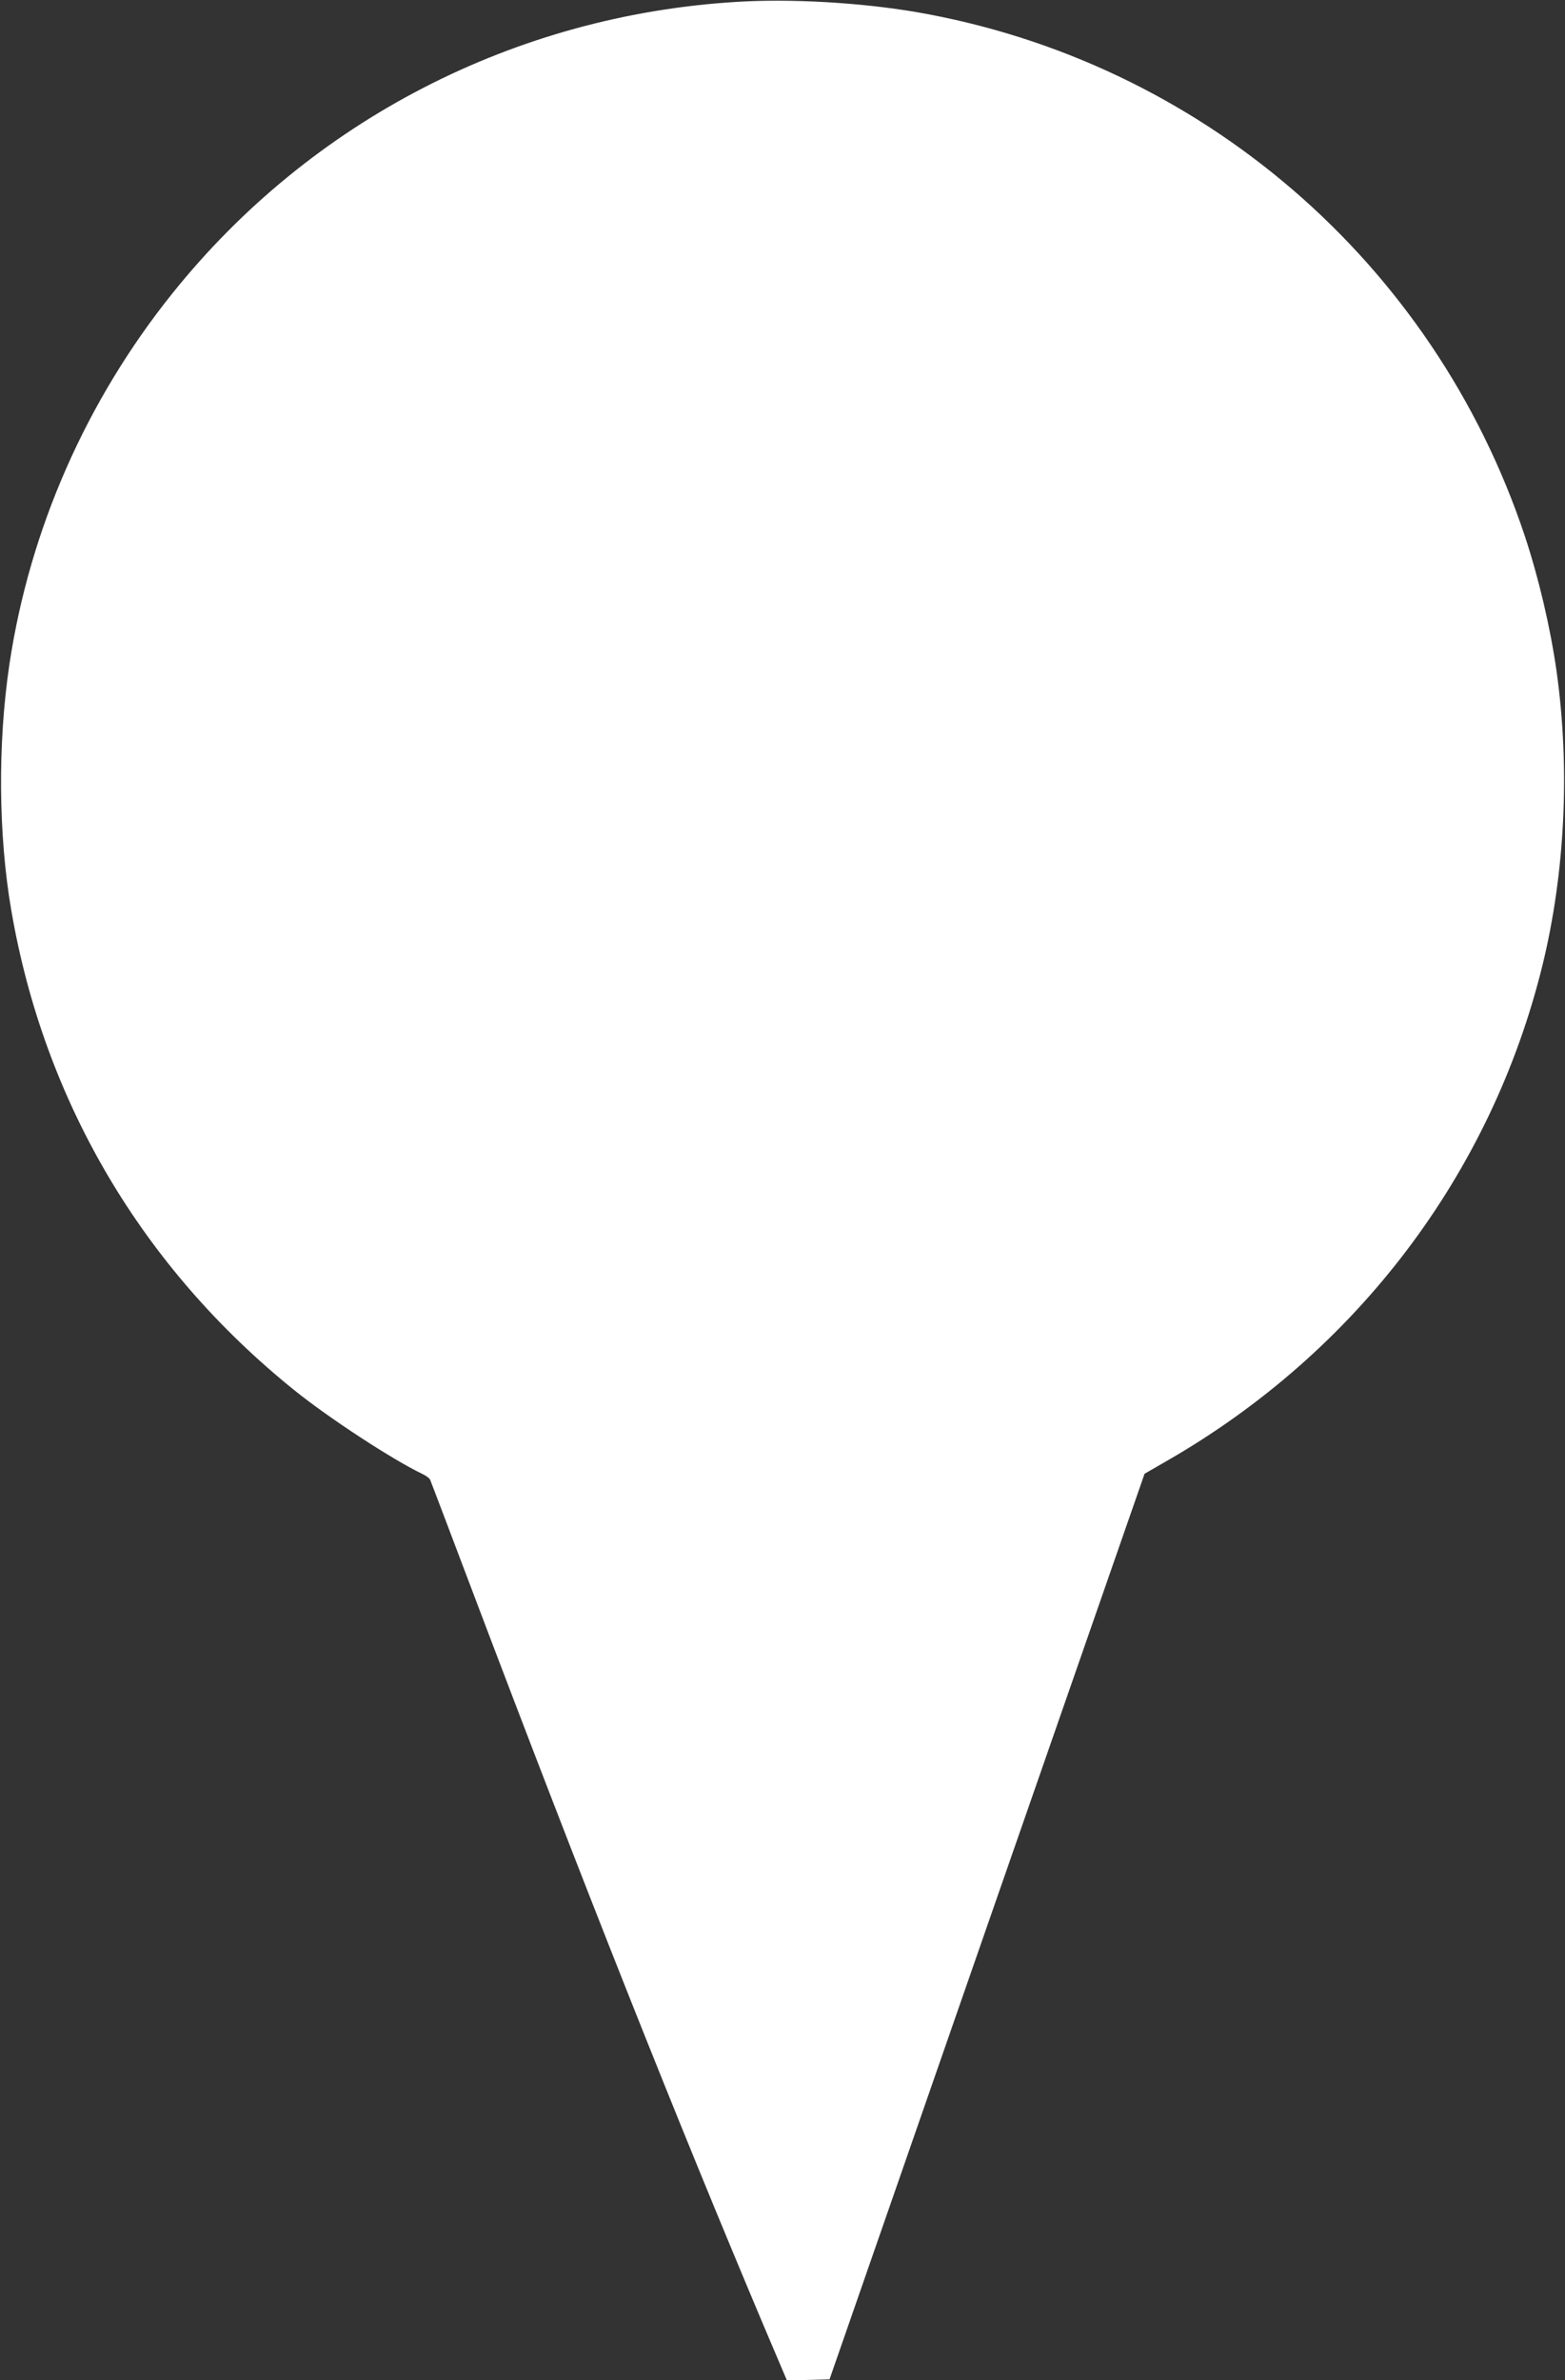
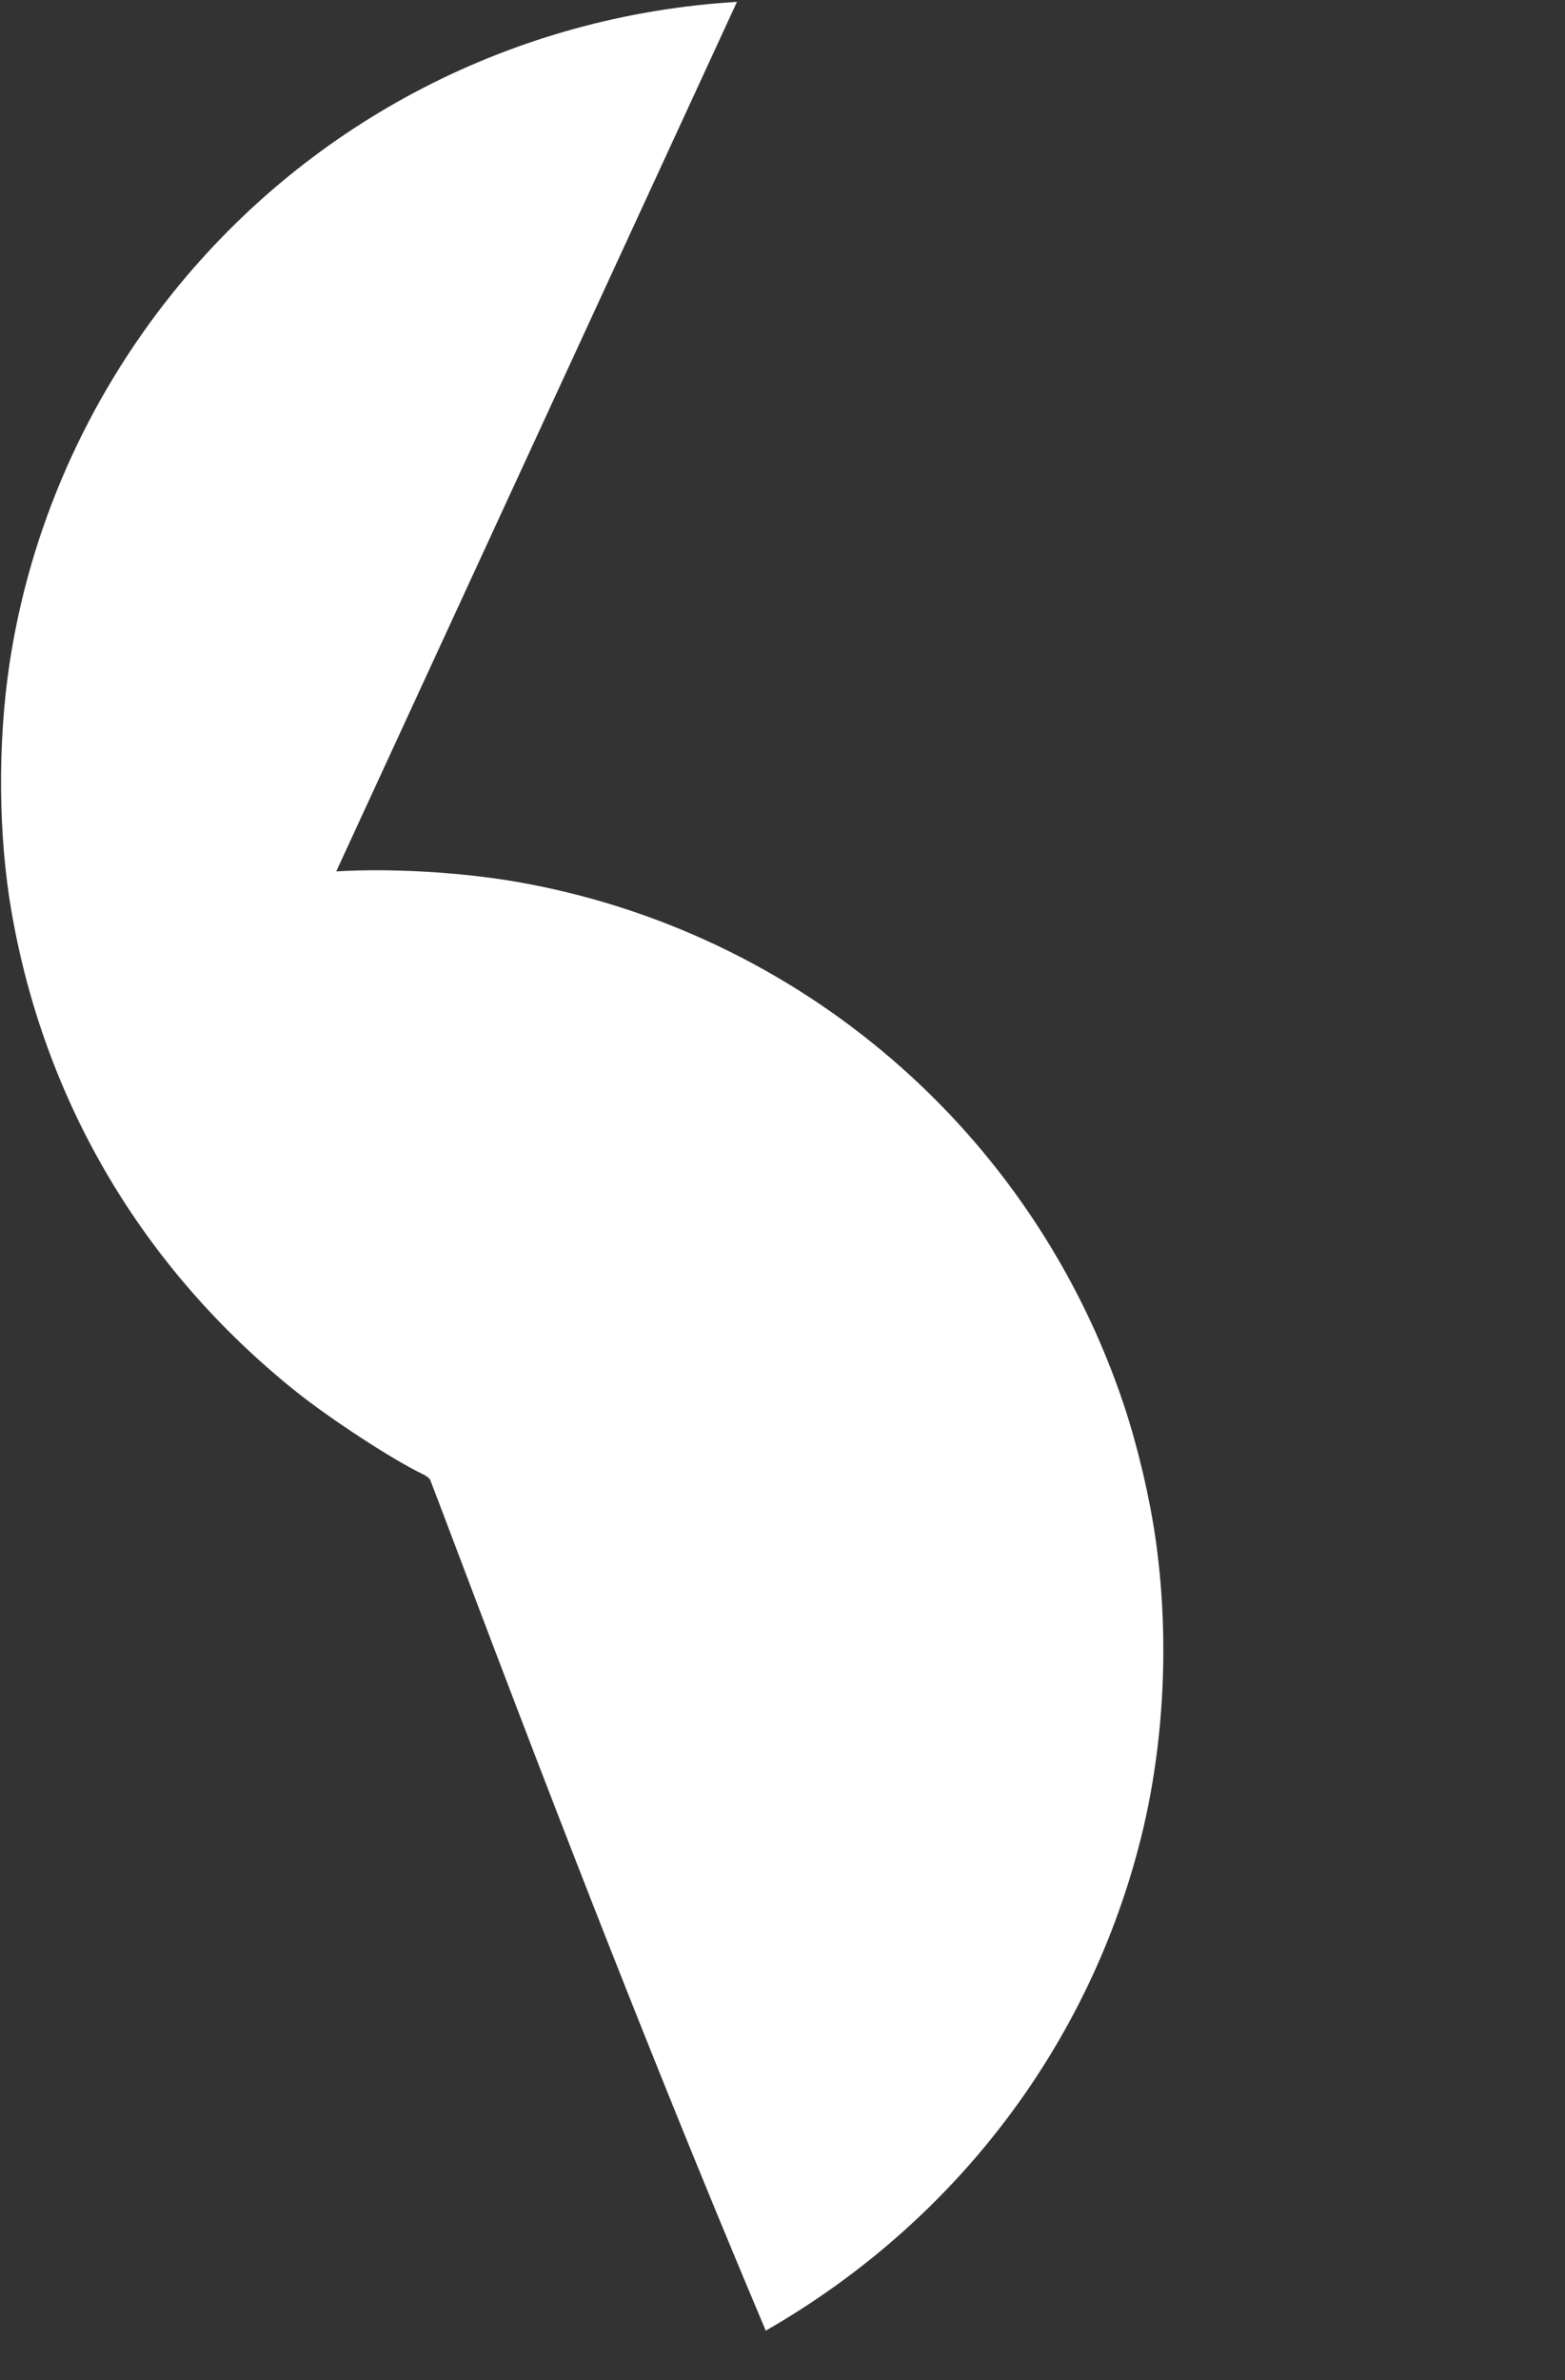
<svg xmlns="http://www.w3.org/2000/svg" version="1.0" width="842pt" height="1280pt" viewBox="0 0 842 1280" preserveAspectRatio="xMidYMid meet">
  <rect x="0" y="0" width="842" height="1280" fill="#333333" stroke="none" />
  <g transform="translate(0,1280) scale(0.1,-0.1)" fill="#ffffff" stroke="none">
-     <path d="M3965 12790 c-1194 -72 -2292 -638 -3037 -1567 -464 -578 -768 -1269 -877 -1993 -64 -428 -60 -921 10 -1327 177 -1027 705 -1921 1524 -2580 188 -151 525 -371 687 -449 20 -9 40 -24 43 -33 4 -9 107 -281 230 -606 600 -1585 1092 -2825 1575 -3968 l114 -268 114 3 115 3 847 2435 848 2435 118 68 c1022 586 1747 1543 2023 2667 122 500 149 1061 75 1585 -33 231 -96 499 -170 722 -490 1472 -1747 2554 -3274 2818 -298 51 -674 73 -965 55z" />
+     <path d="M3965 12790 c-1194 -72 -2292 -638 -3037 -1567 -464 -578 -768 -1269 -877 -1993 -64 -428 -60 -921 10 -1327 177 -1027 705 -1921 1524 -2580 188 -151 525 -371 687 -449 20 -9 40 -24 43 -33 4 -9 107 -281 230 -606 600 -1585 1092 -2825 1575 -3968 c1022 586 1747 1543 2023 2667 122 500 149 1061 75 1585 -33 231 -96 499 -170 722 -490 1472 -1747 2554 -3274 2818 -298 51 -674 73 -965 55z" />
  </g>
</svg>